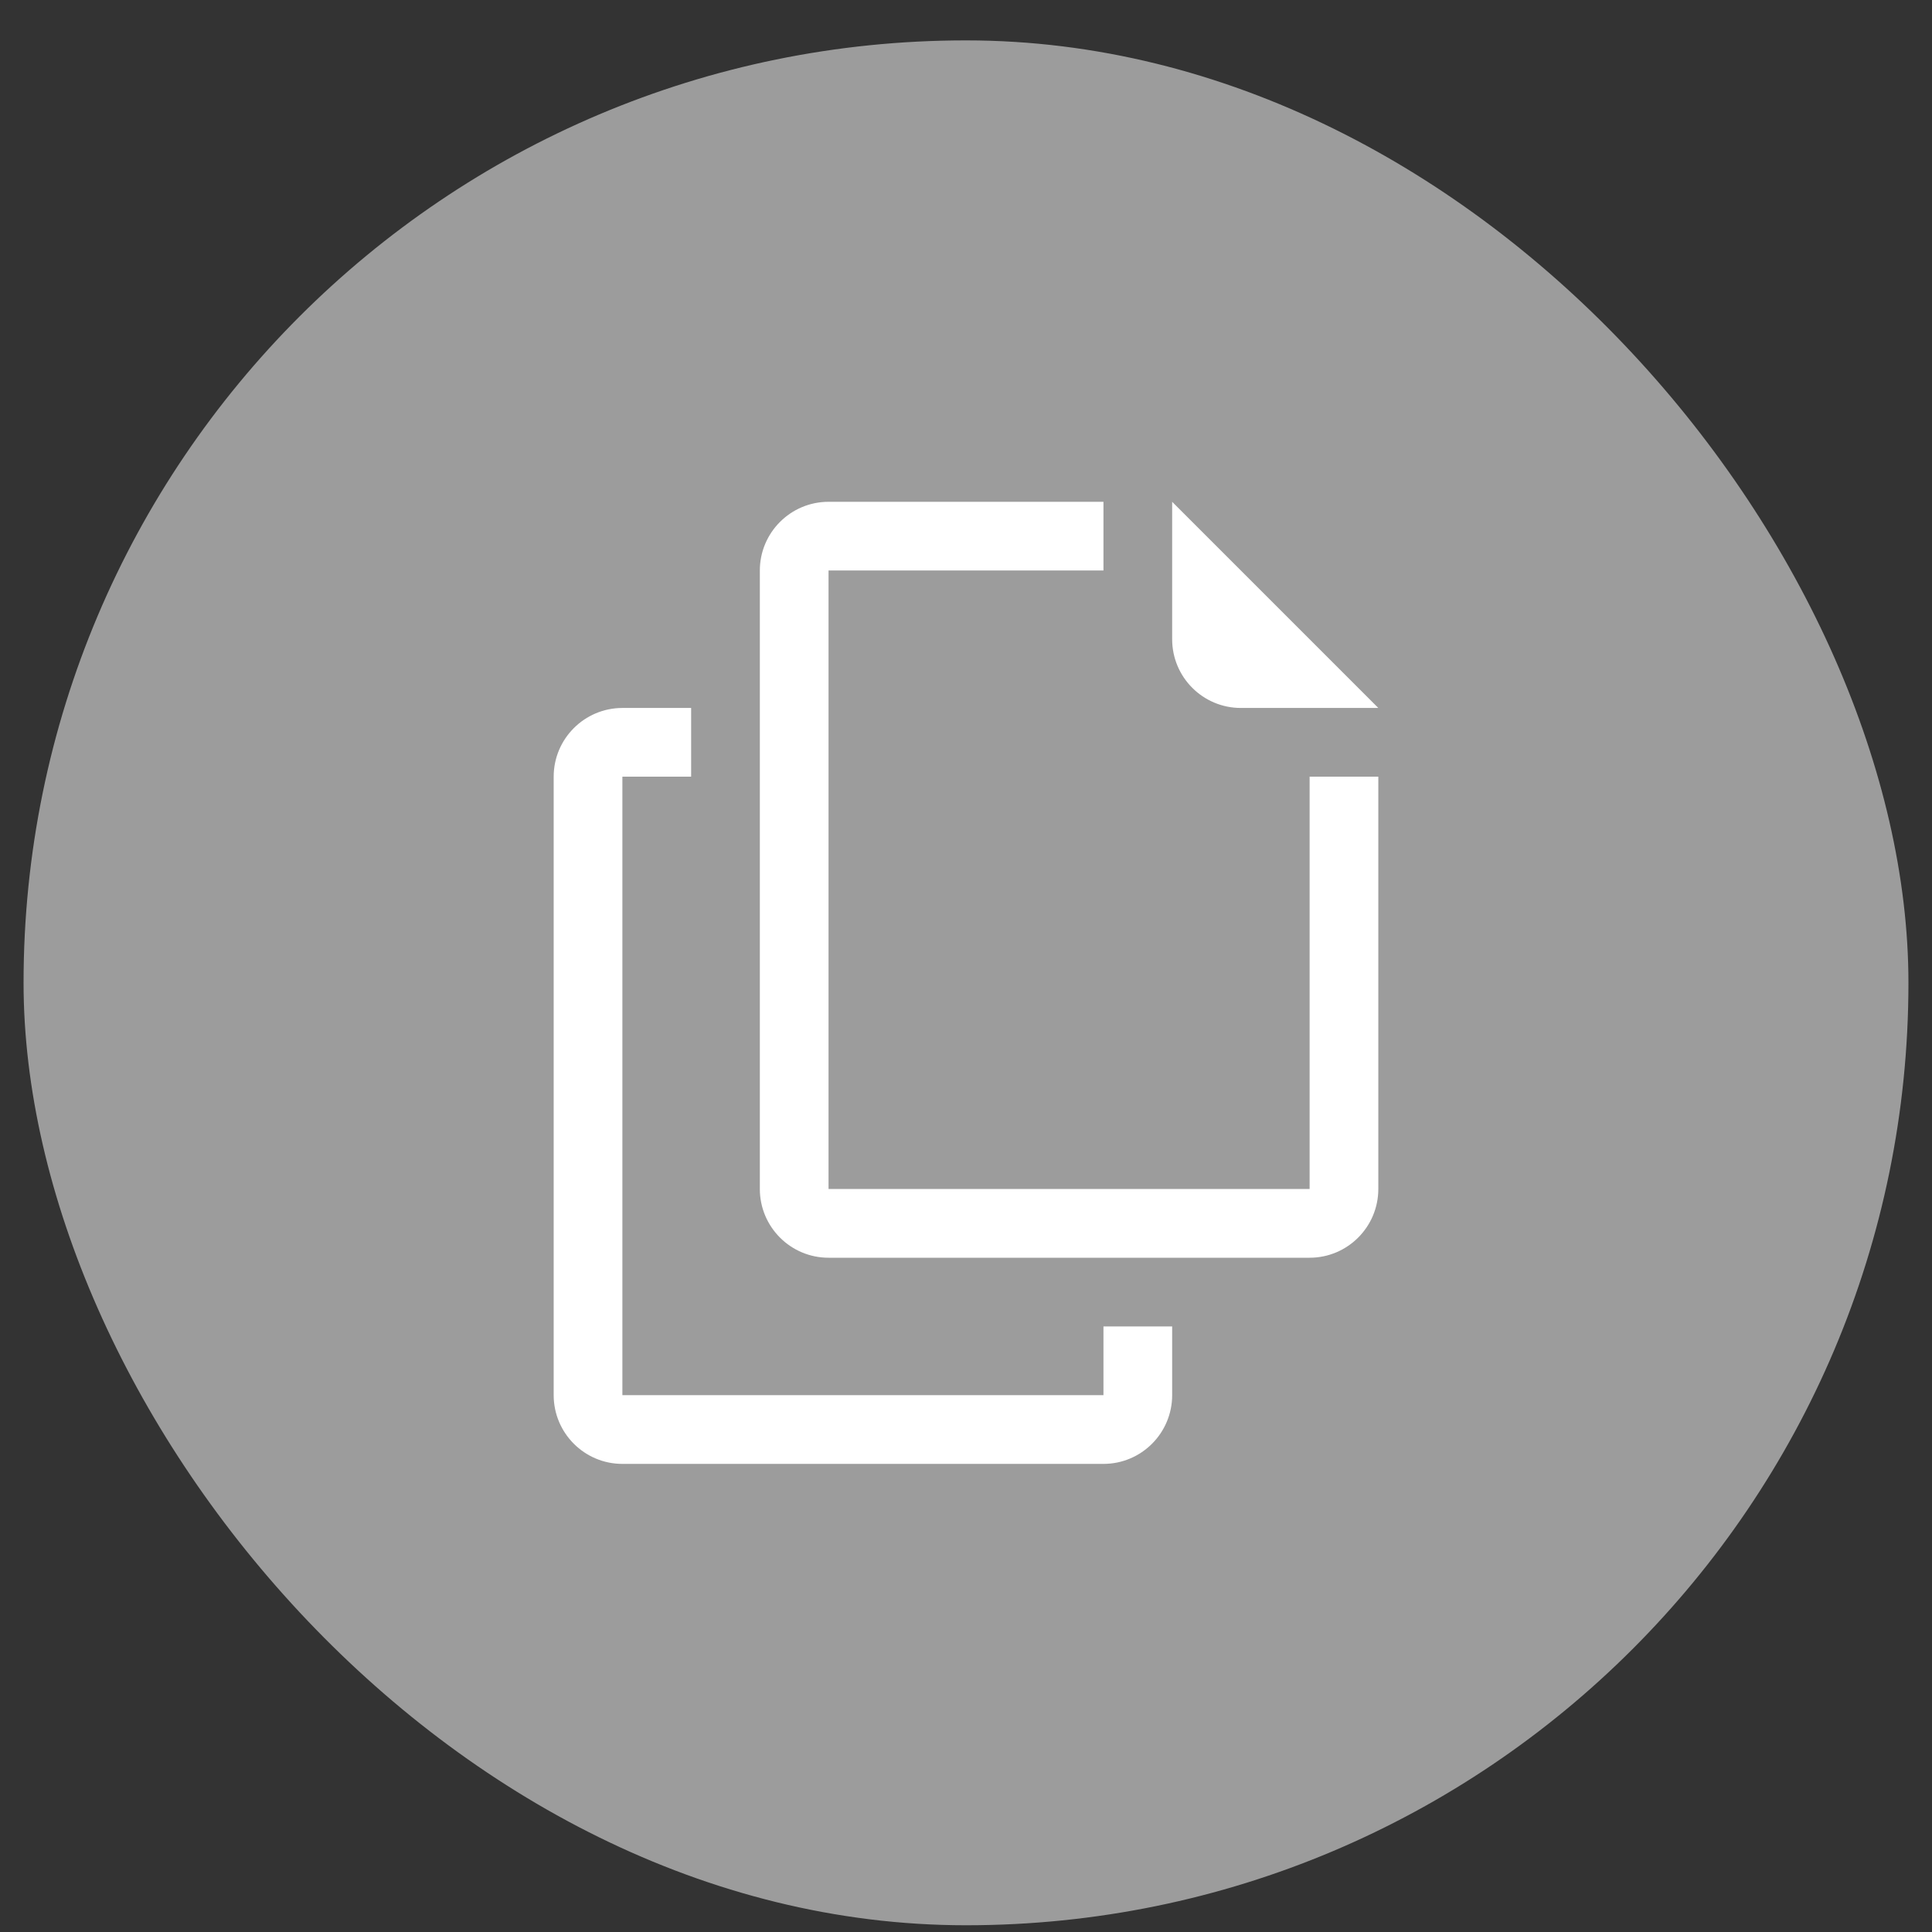
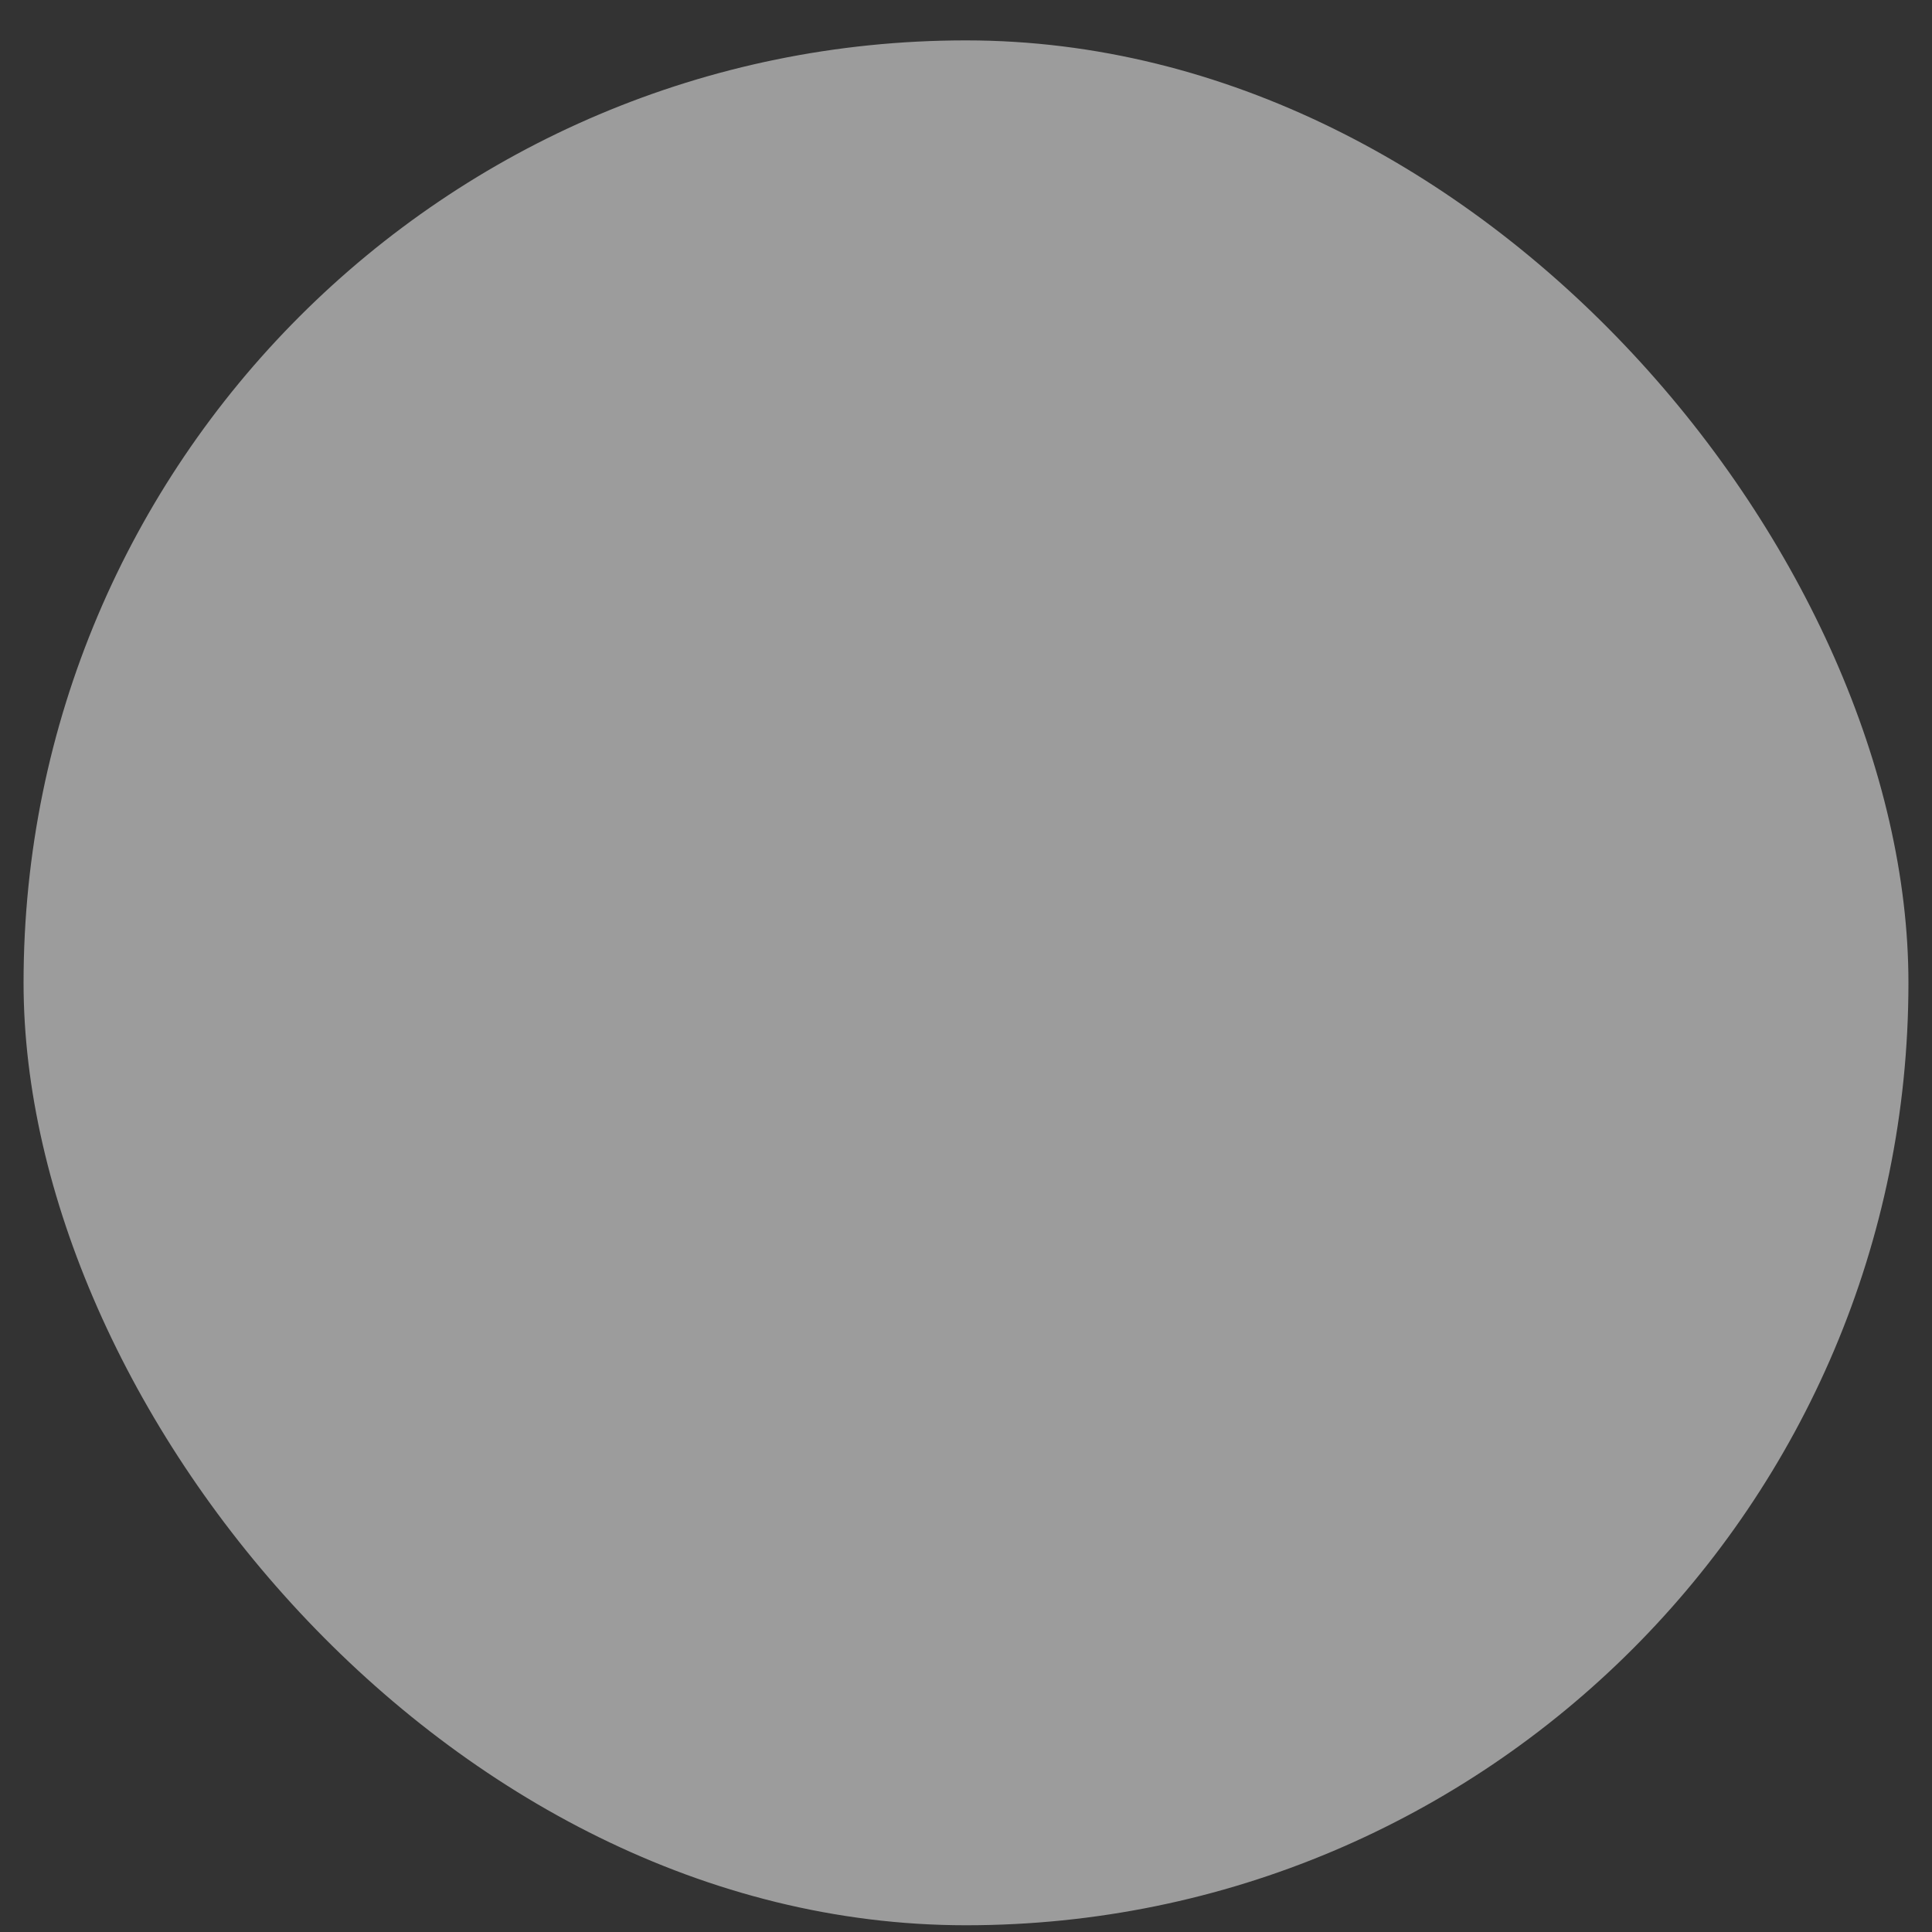
<svg xmlns="http://www.w3.org/2000/svg" width="41" height="41" viewBox="0 0 41 41" fill="none">
  <rect x="0" y="0" width="41" height="41" fill="#333333" stroke="none" />
  <rect x="0.5" y="0.857" width="40" height="40" rx="20" fill="#9C9C9C" />
-   <path d="M14.667 15.024V16.482H13.208V29.607H23.417V28.149H24.875V29.607C24.875 30.412 24.222 31.066 23.417 31.066H13.208C12.403 31.066 11.75 30.412 11.75 29.607V16.482C11.75 15.678 12.403 15.025 13.208 15.024H14.667ZM23.417 12.107H17.583V25.232H27.792V16.482H29.25V25.232C29.25 26.037 28.597 26.691 27.792 26.691H17.583C16.778 26.691 16.125 26.037 16.125 25.232V12.107C16.125 11.303 16.778 10.649 17.583 10.649H23.417V12.107ZM29.25 15.024H26.333C25.528 15.024 24.875 14.371 24.875 13.566V10.649L29.25 15.024Z" fill="white" />
</svg>